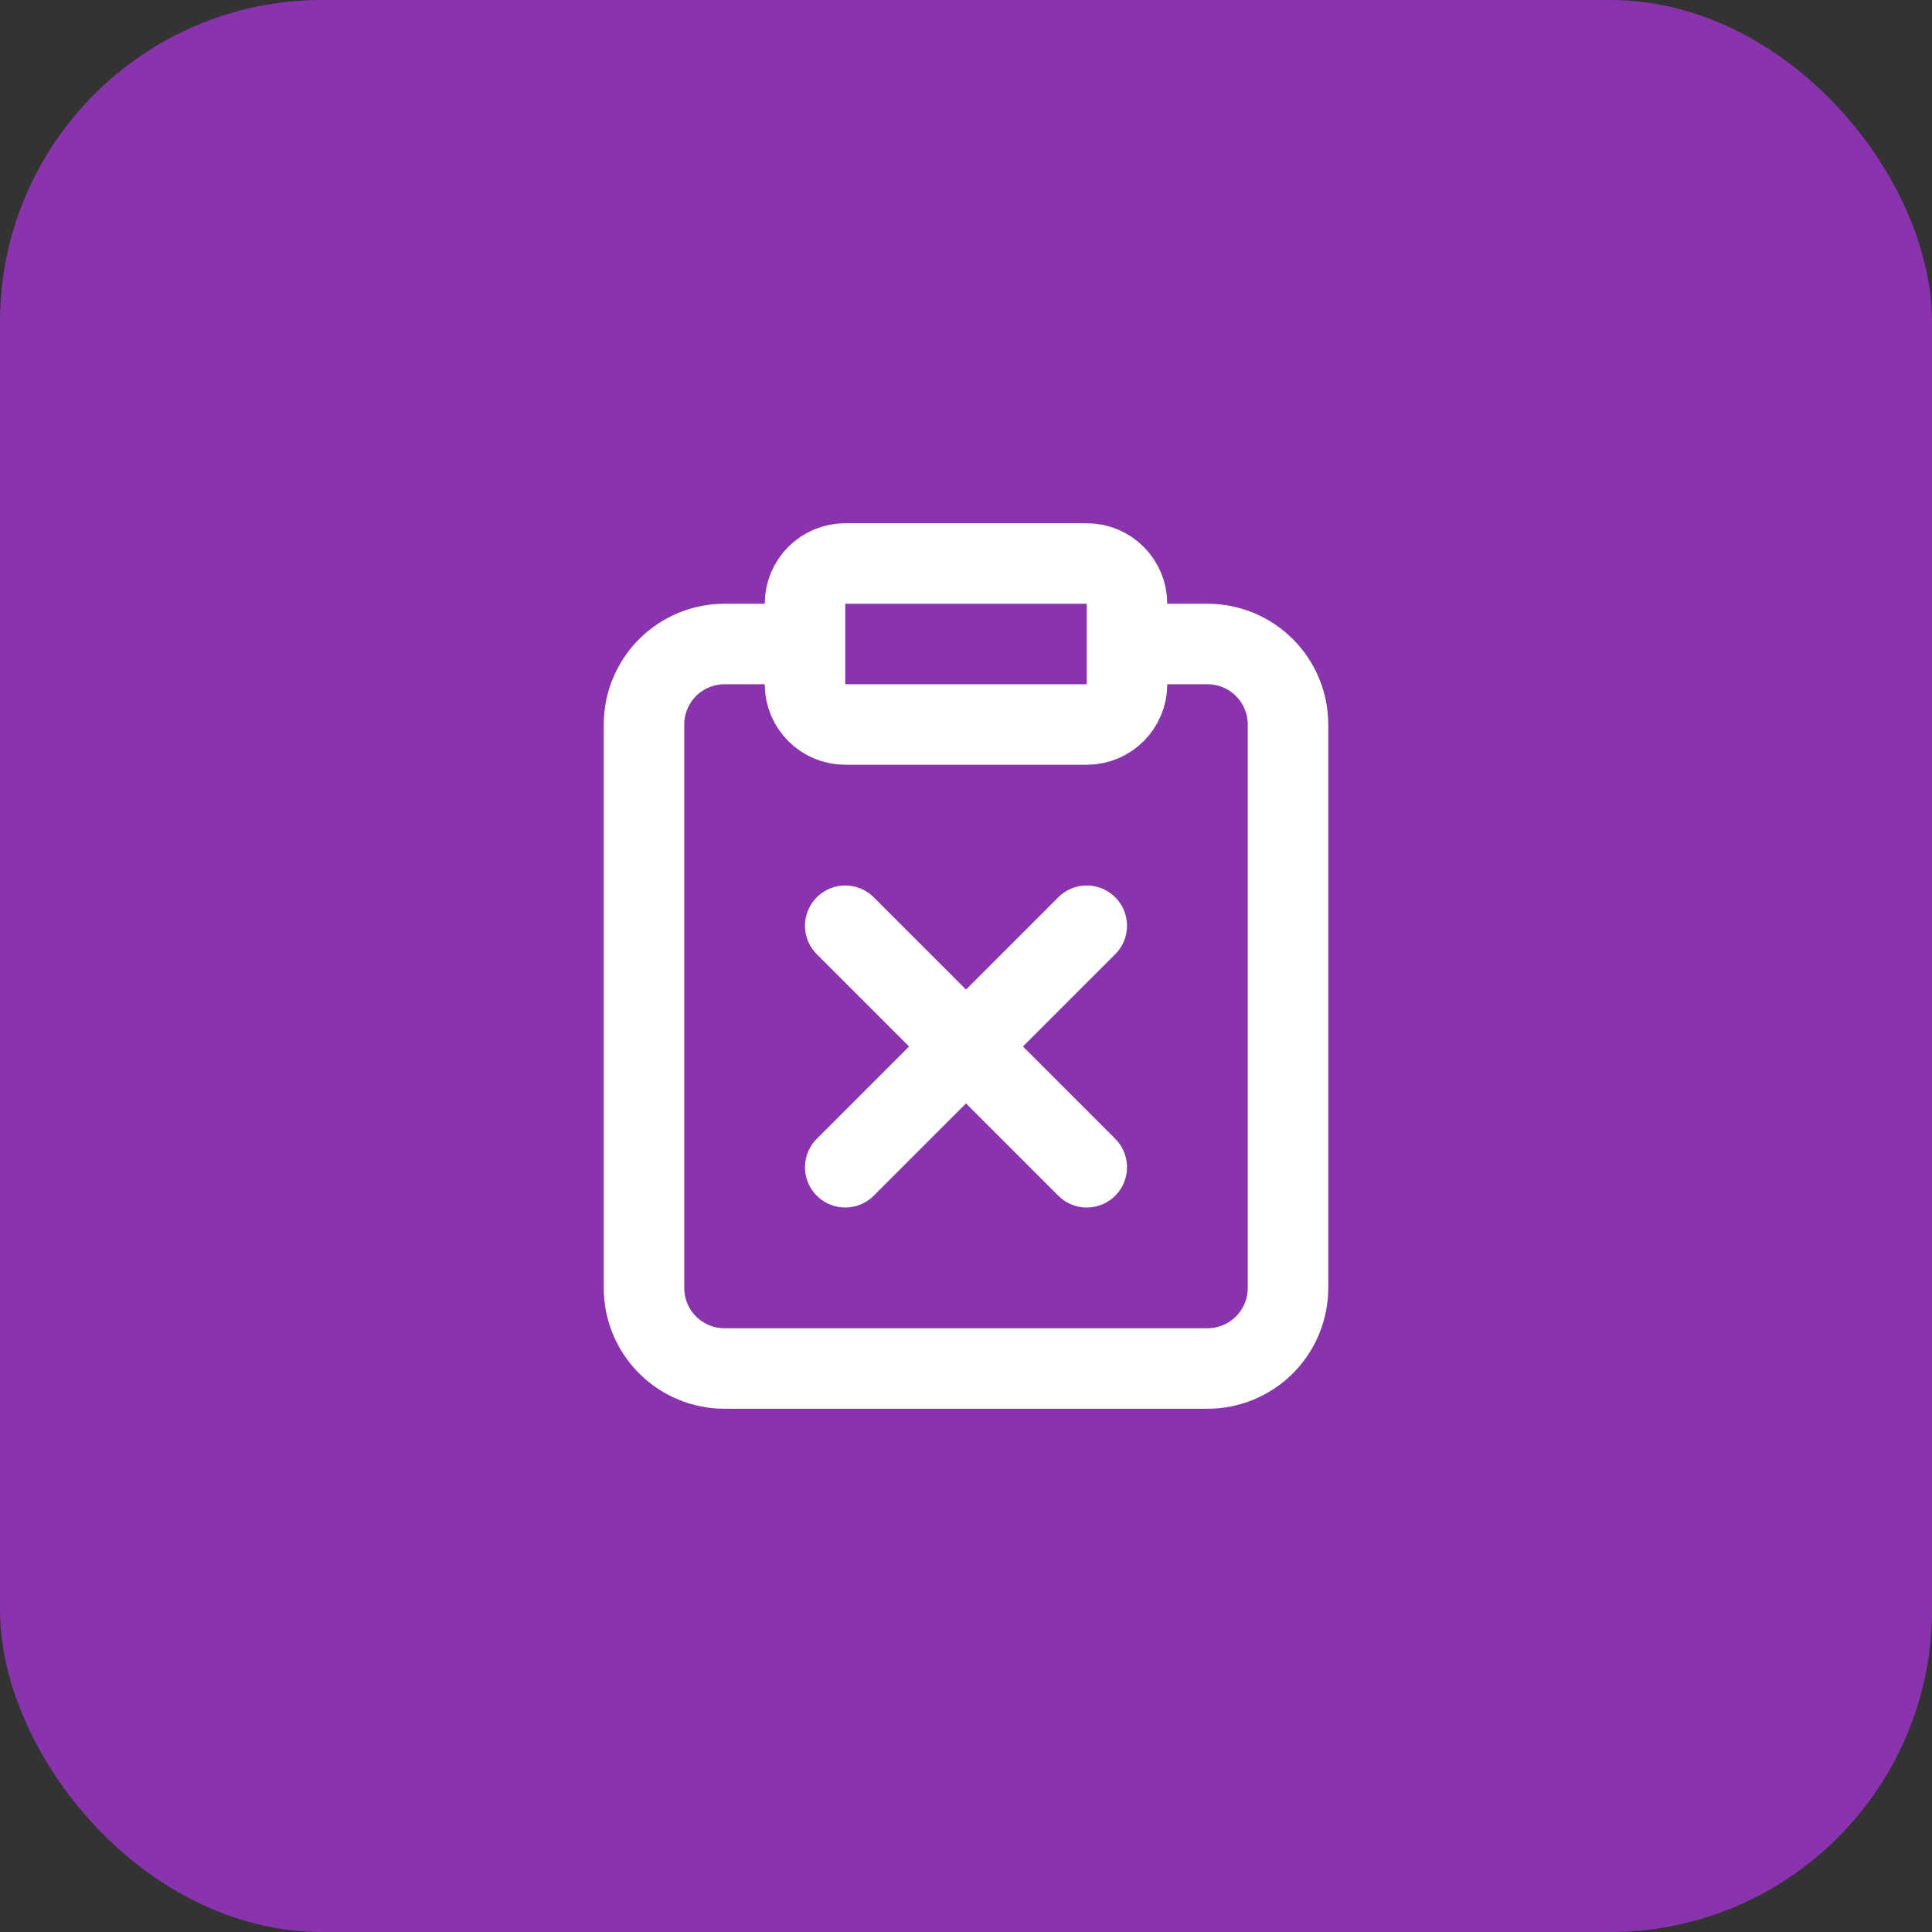
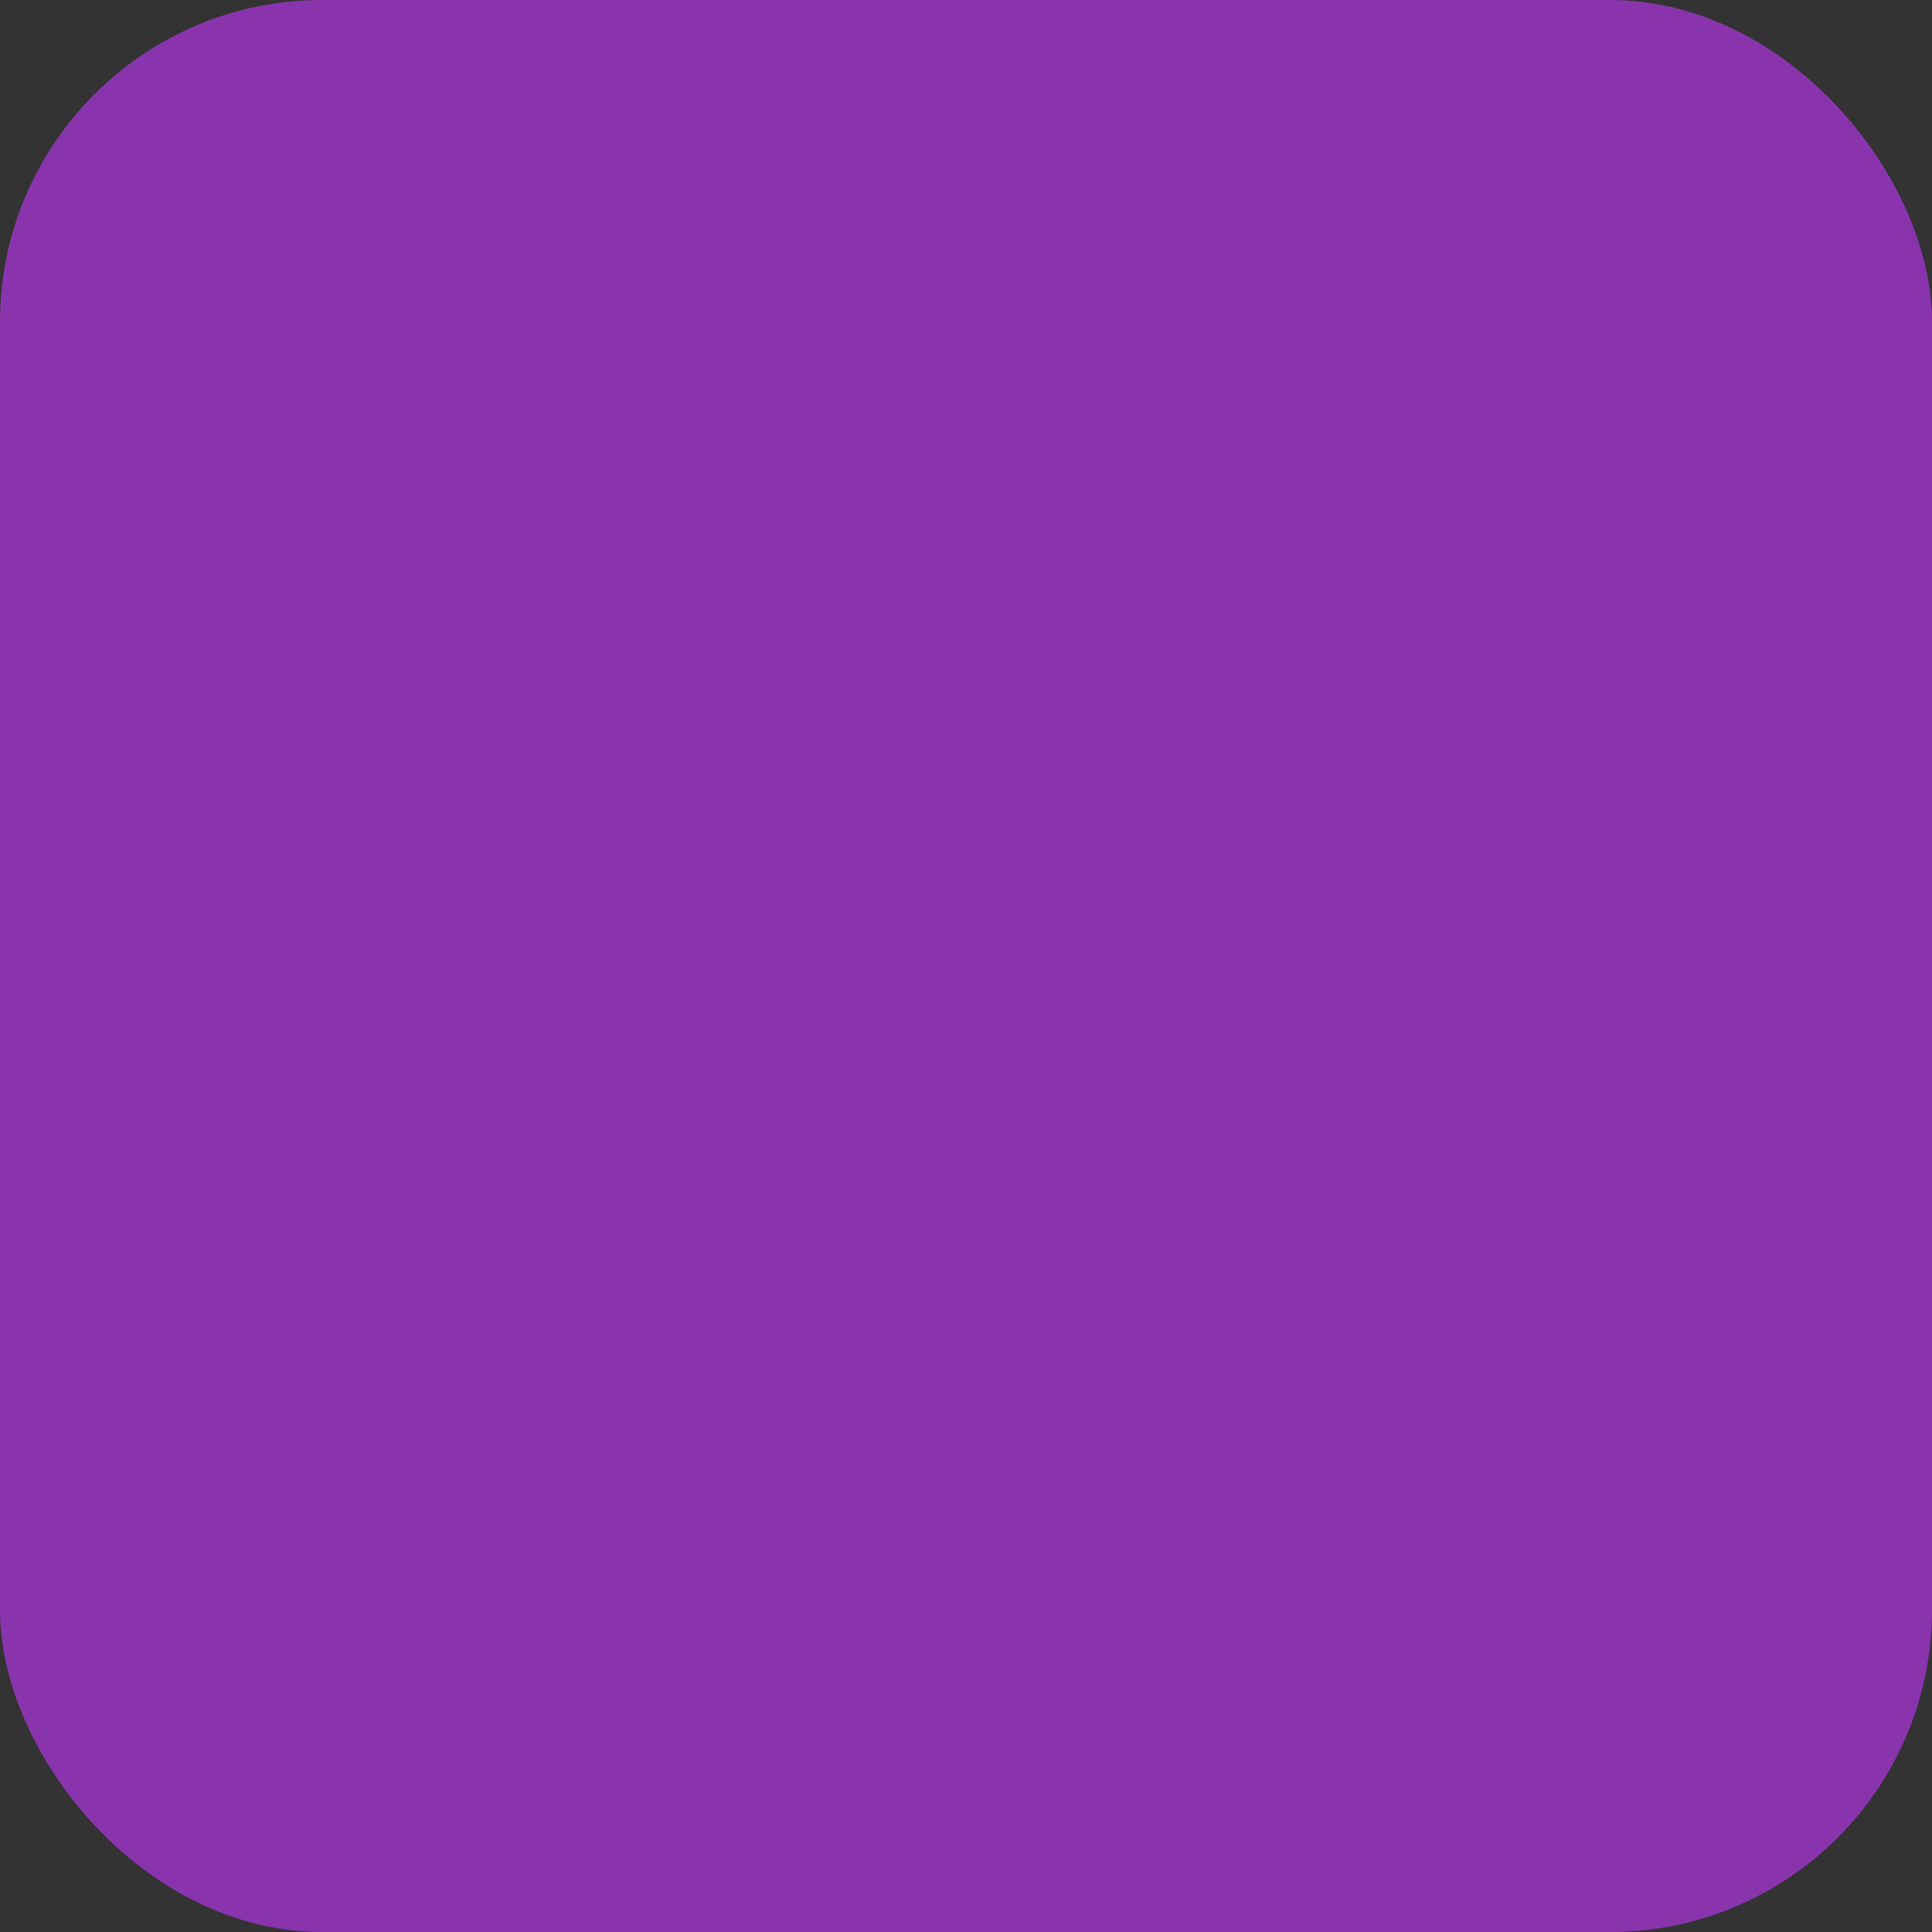
<svg xmlns="http://www.w3.org/2000/svg" width="48" height="48" viewBox="0 0 48 48" fill="none">
  <rect x="0" y="0" width="48" height="48" fill="#333333" stroke="none" />
  <rect width="48" height="48" rx="8" fill="#8934AD" />
-   <path d="M28 16H30C30.53 16 31.039 16.211 31.414 16.586C31.789 16.961 32 17.47 32 18V32C32 32.53 31.789 33.039 31.414 33.414C31.039 33.789 30.53 34 30 34H18C17.47 34 16.961 33.789 16.586 33.414C16.211 33.039 16 32.53 16 32V18C16 17.47 16.211 16.961 16.586 16.586C16.961 16.211 17.47 16 18 16H20M27 23L21 29M21 23L27 29M21 14H27C27.552 14 28 14.448 28 15V17C28 17.552 27.552 18 27 18H21C20.448 18 20 17.552 20 17V15C20 14.448 20.448 14 21 14Z" stroke="white" stroke-width="2" stroke-linecap="round" stroke-linejoin="round" />
</svg>